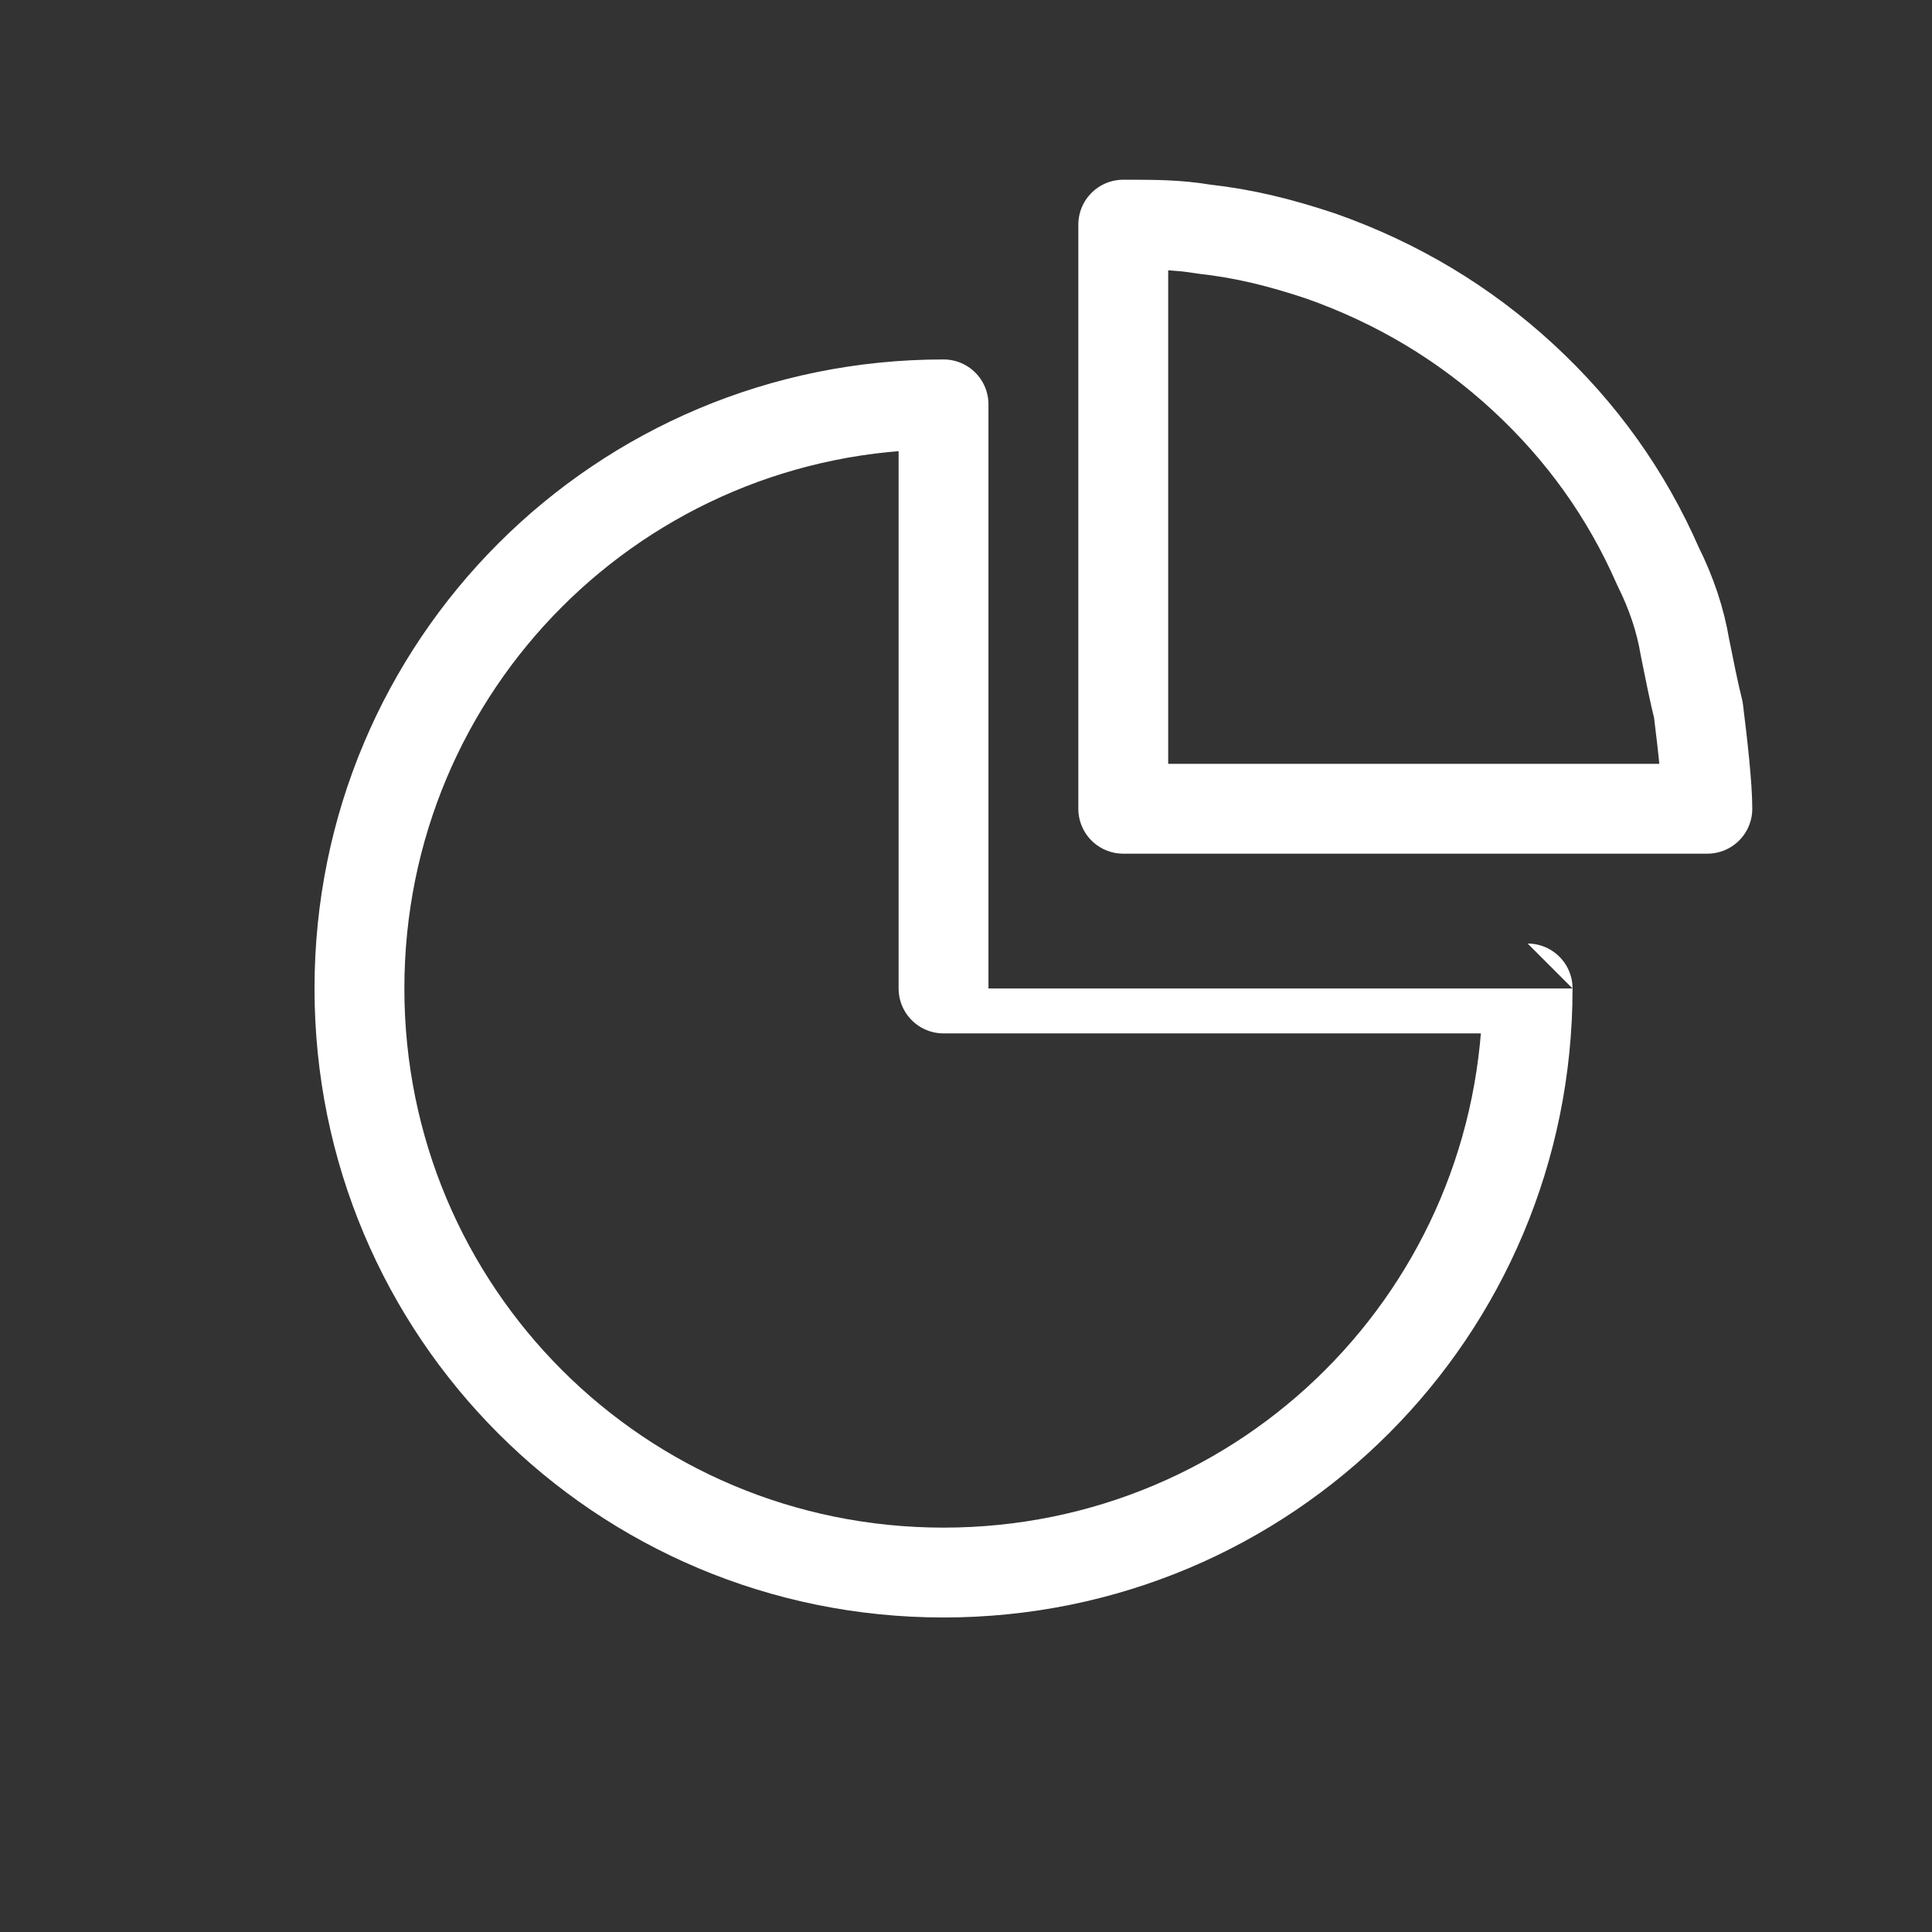
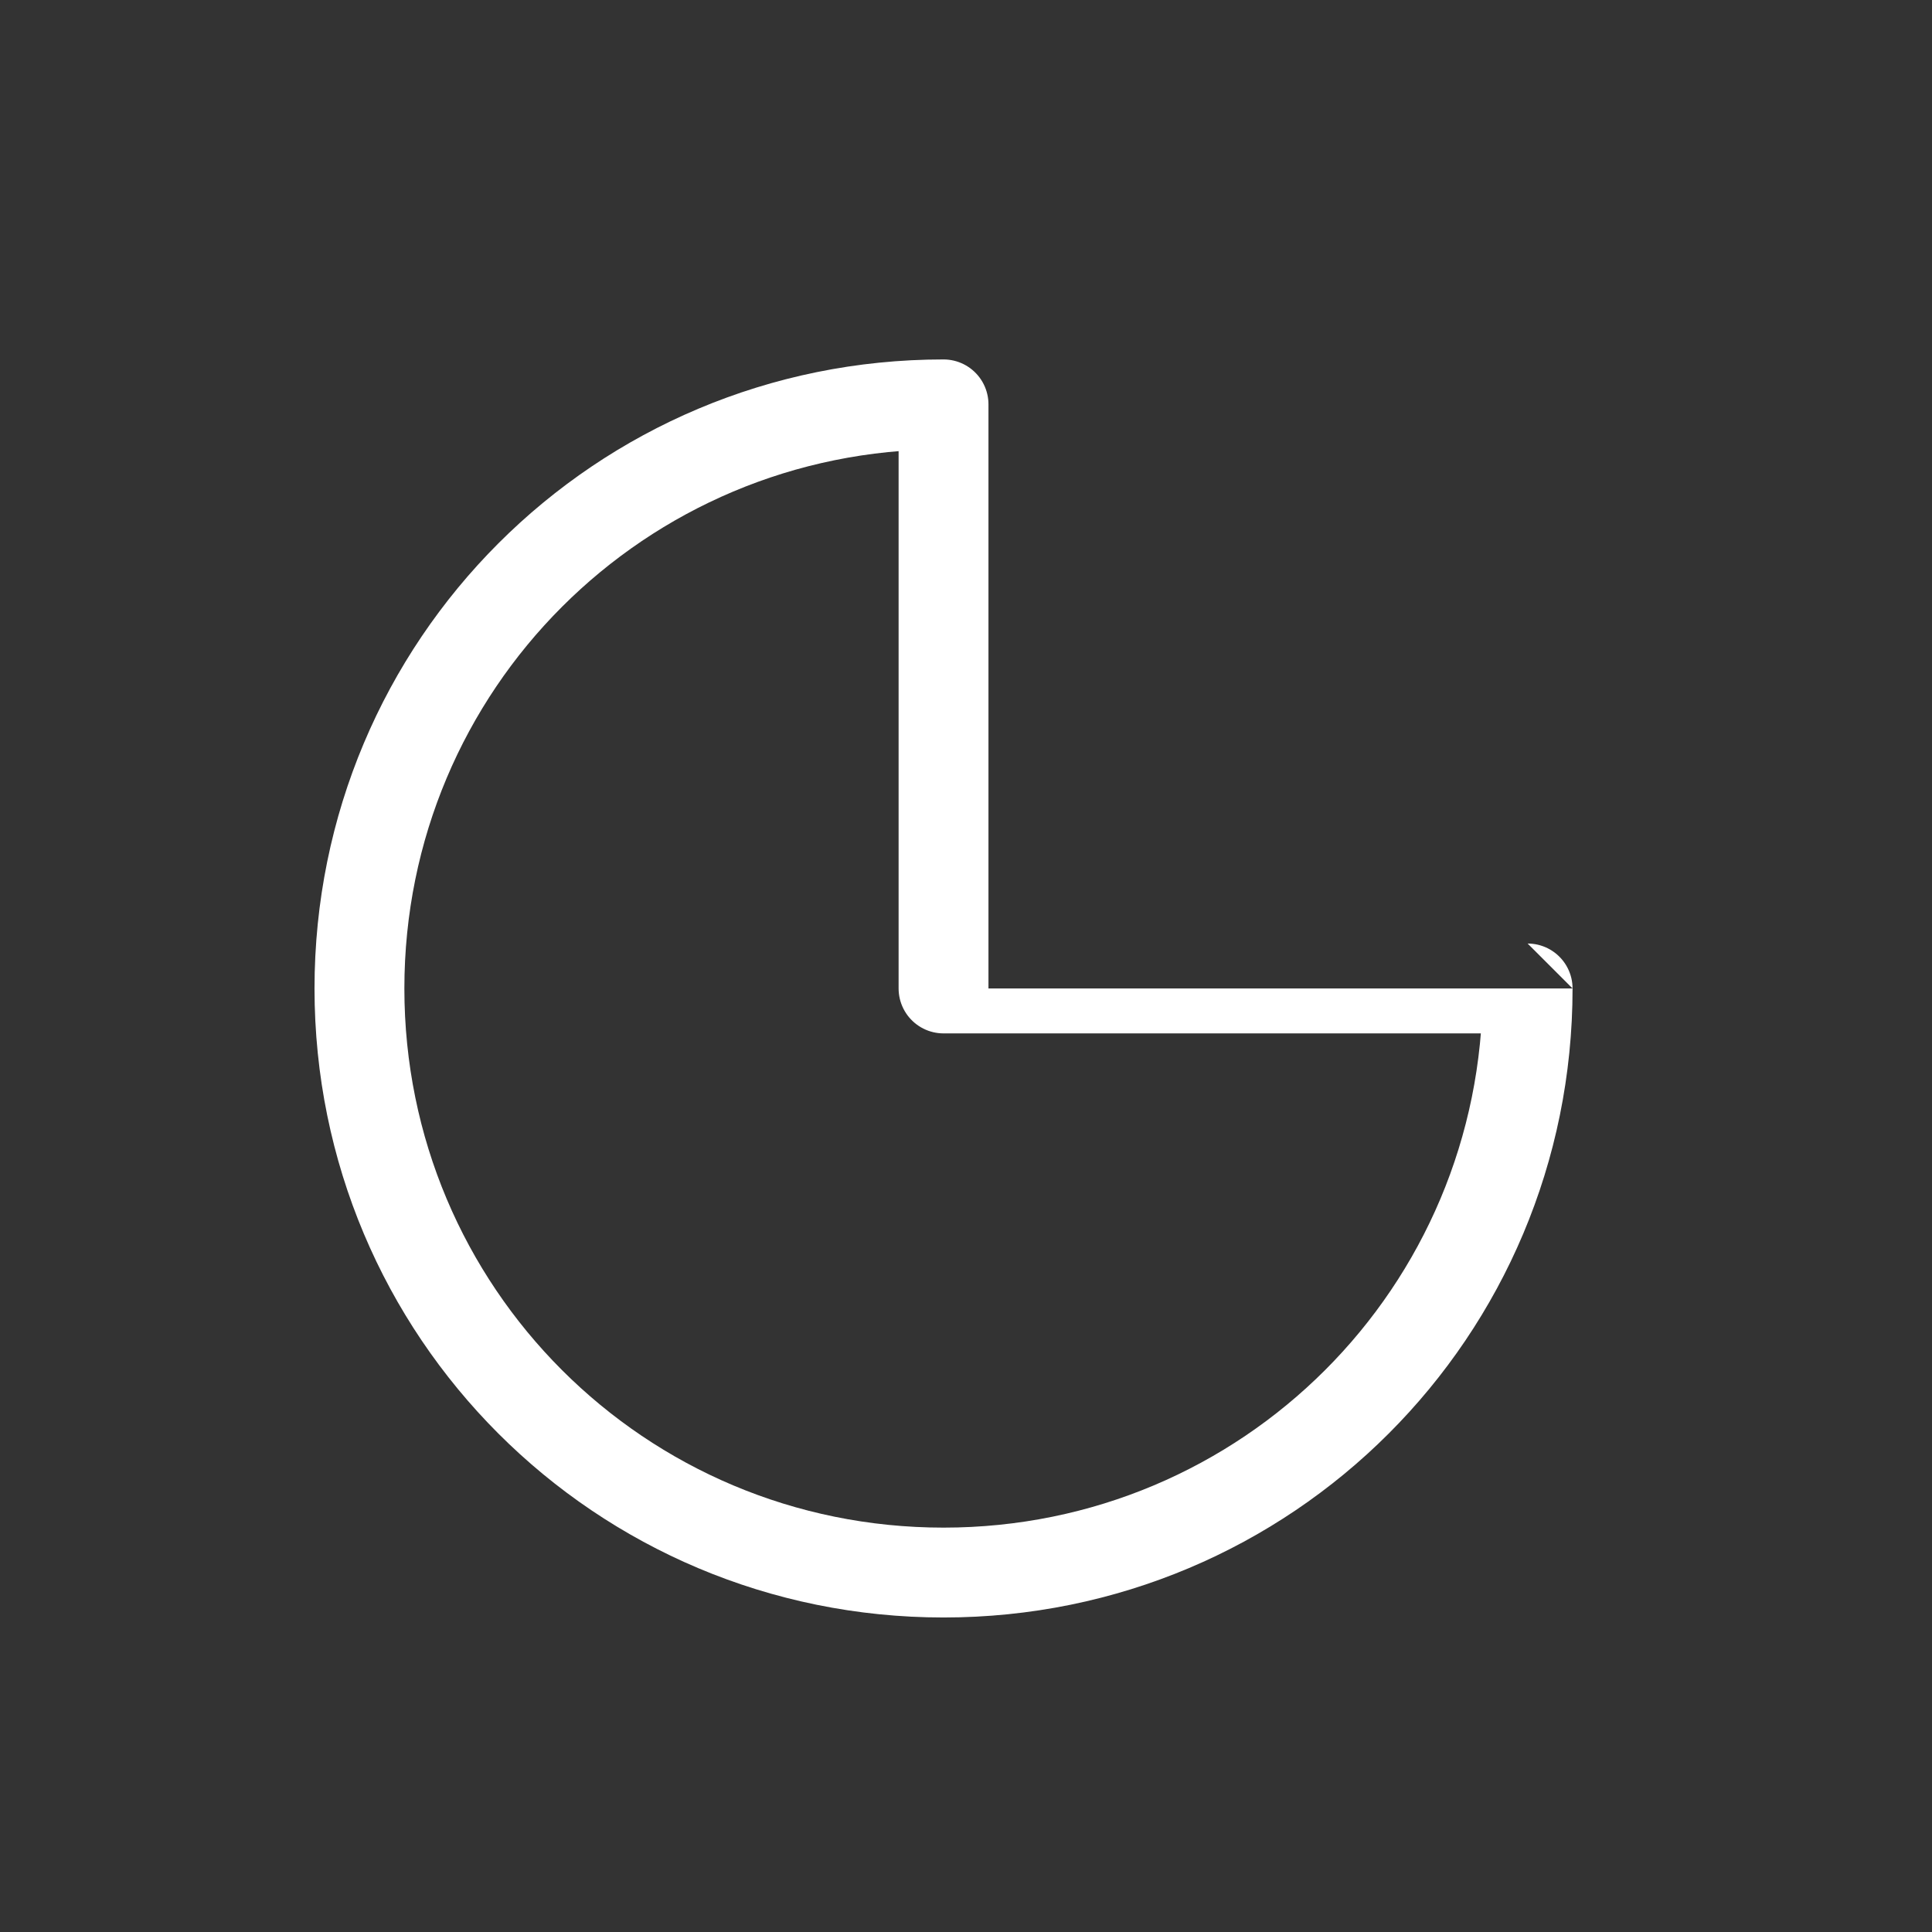
<svg xmlns="http://www.w3.org/2000/svg" version="1.1" id="Ebene_3" x="0px" y="0px" viewBox="0 0 43 43" style="enable-background:new 0 0 43 43;" xml:space="preserve">
  <rect x="0" y="0" width="43" height="43" fill="#333333" stroke="none" />
  <style type="text/css">
	.st0{fill:none;stroke:#FFFFFF;stroke-width:2;stroke-linejoin:round;stroke-miterlimit:10;}
</style>
  <path class="st0" d="M34,22c0,7.2-5.8,13-13,13S8,29.2,8,22S13.8,9,21,9c0,4,0,13,0,13S29,22,34,22z" />
-   <path class="st0" d="M38,18c-7.6,0-13,0-13,0s0-7.7,0-13c0.7,0,1.2,0,1.8,0.1c0.9,0.1,1.7,0.3,2.6,0.6c1.7,0.6,3.2,1.5,4.5,2.7  c1.3,1.2,2.3,2.6,3,4.2c0.3,0.6,0.5,1.2,0.6,1.8c0.1,0.5,0.2,1,0.3,1.4C37.9,16.6,38,17.5,38,18z" />
</svg>